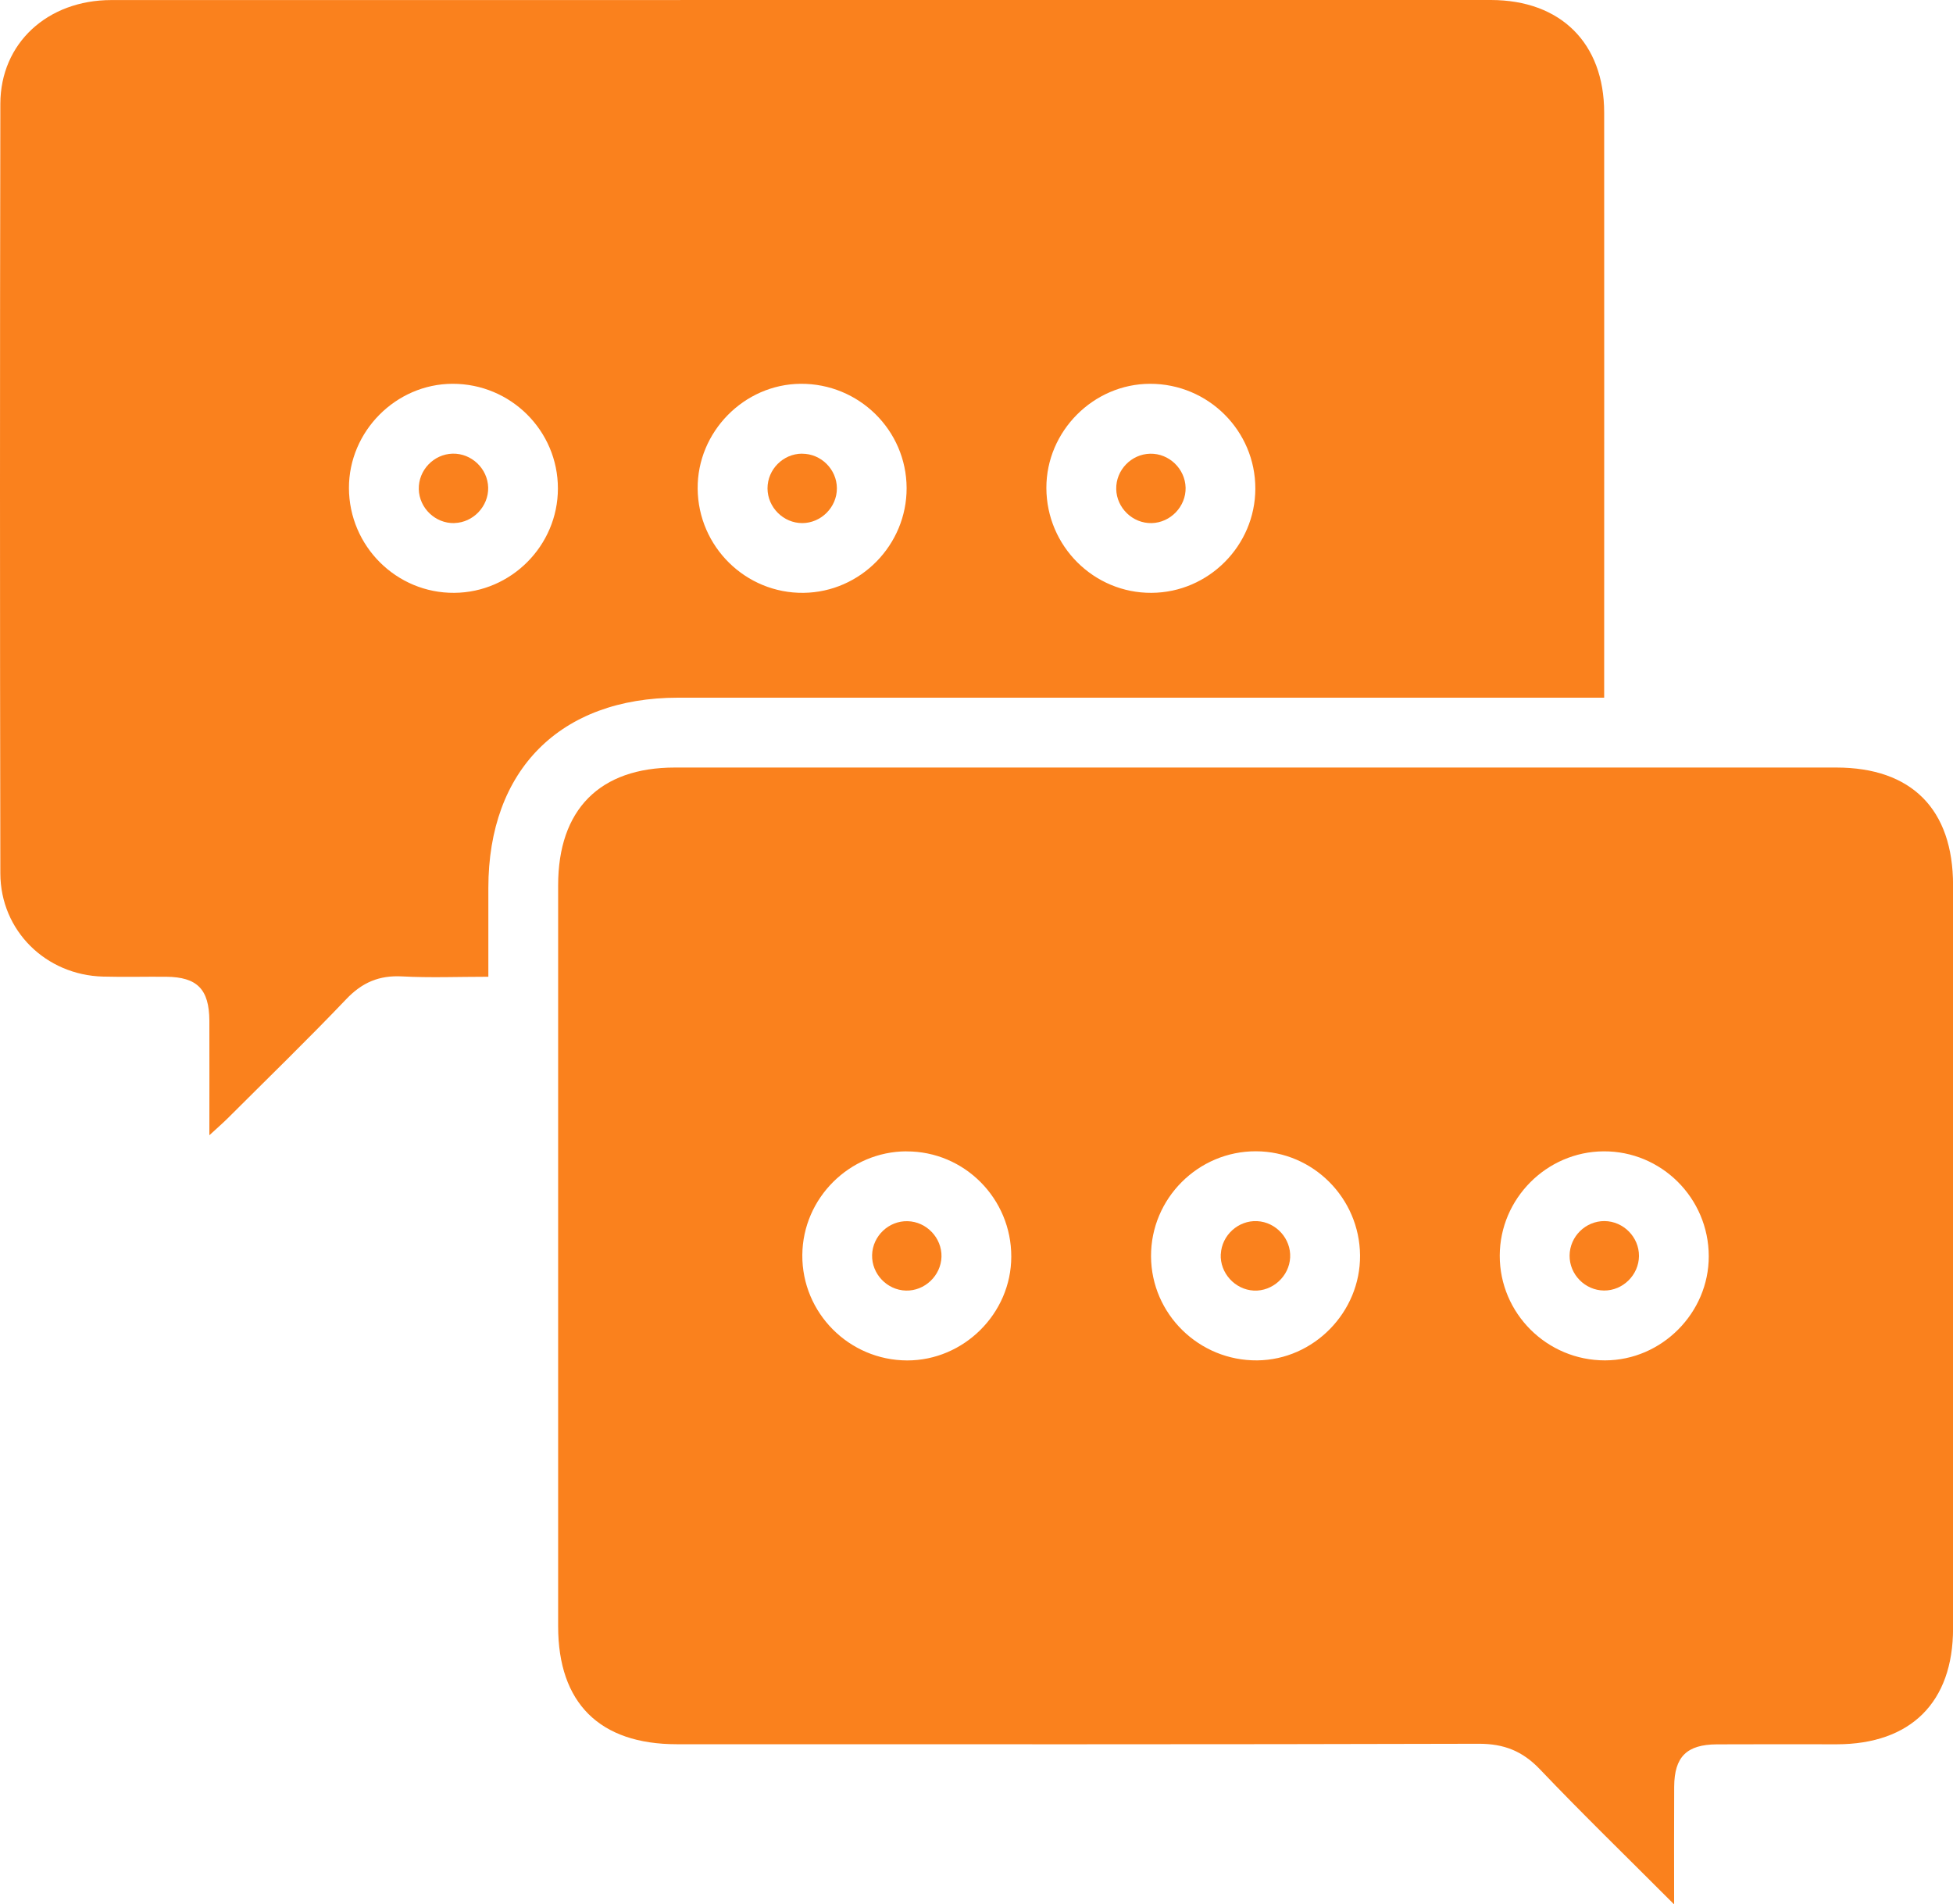
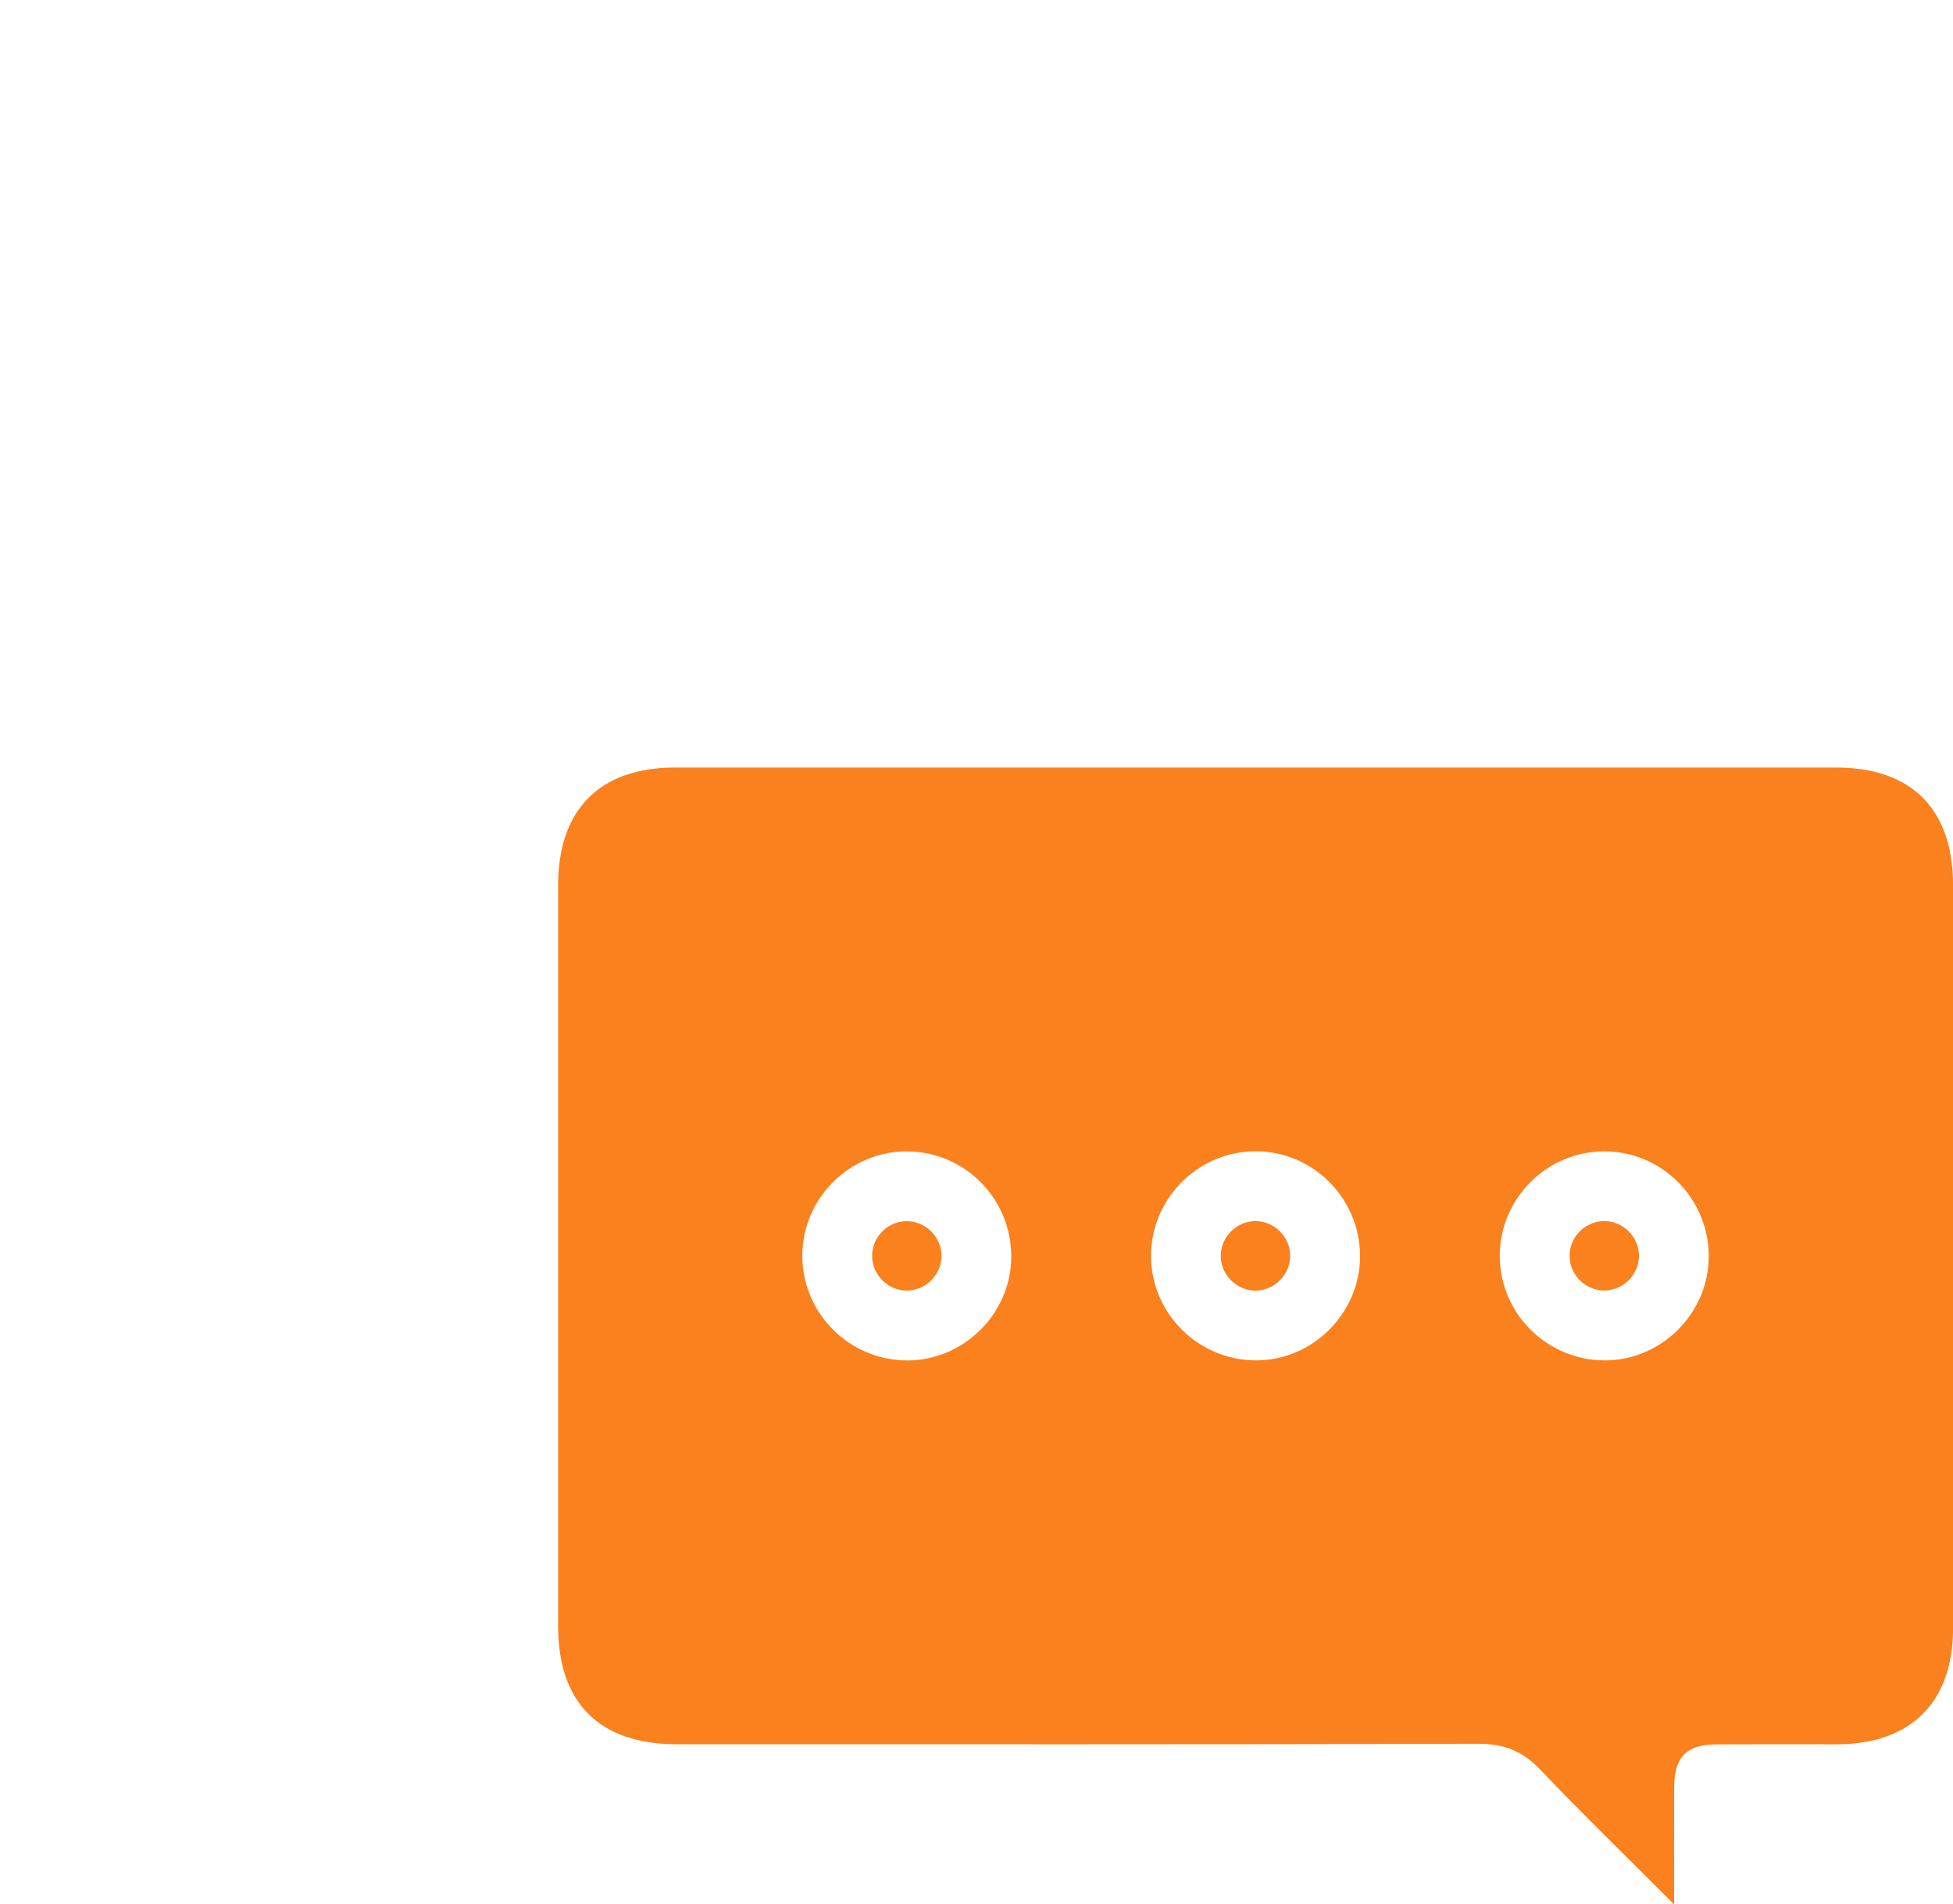
<svg xmlns="http://www.w3.org/2000/svg" viewBox="0 0 336.09 327.67">
  <defs>
    <style>.d{fill:#fa811d;}</style>
  </defs>
  <g id="a" />
  <g id="b">
    <g id="c">
      <g>
        <path class="d" d="M288.08,327.67c-8.19-8.21-15.79-15.58-23.08-23.23-3-3.14-6.18-4.4-10.54-4.39-45.99,.13-91.99,.08-137.98,.08-13.3,0-20.43-7.08-20.43-20.29,0-42.5,0-85.01,0-127.51,0-13.04,7.16-20.26,20.09-20.26,66.62,0,133.23,0,199.85,0,12.98,0,20.11,7.18,20.11,20.24,0,42.63,0,85.26,0,127.89,0,12.71-7.27,19.93-20.04,19.94-6.87,0-13.75-.03-20.62,.01-5.17,.03-7.3,2.14-7.33,7.27-.04,6.37-.01,12.74-.01,20.26ZM156.01,198.11c-9.8,.02-17.87,8.05-17.94,17.84-.07,9.96,8.04,18.11,18.03,18.14,9.76,.02,17.91-8.08,17.93-17.84,.03-10.01-8.07-18.16-18.03-18.13Zm42.07,18.07c.05,9.94,8.27,17.99,18.27,17.9,9.74-.09,17.78-8.31,17.7-18.08-.09-9.85-8.09-17.86-17.89-17.9-9.96-.04-18.12,8.12-18.08,18.07Zm78.14,17.9c9.75-.02,17.86-8.17,17.84-17.93-.02-10-8.16-18.11-18.12-18.04-9.79,.07-17.82,8.14-17.85,17.93-.02,9.95,8.13,18.06,18.13,18.04Z" />
-         <path class="d" d="M276.08,120.05h-4.85c-51.51,0-103.02,0-154.53,0-20.27,0-32.66,12.42-32.66,32.73,0,4.97,0,9.94,0,15.29-5.17,0-10.02,.2-14.85-.06-3.94-.21-6.87,1.04-9.6,3.91-6.64,6.96-13.56,13.67-20.37,20.47-.84,.84-1.75,1.62-3.19,2.95,0-7.05,.02-13.38,0-19.7-.03-5.43-2.09-7.52-7.43-7.57-3.63-.03-7.25,.07-10.88-.03C7.88,167.78,.08,160.13,.06,150.28-.02,106.14-.02,62,.06,17.86,.08,7.42,8.18,.02,19.15,.01,78.41,0,137.67,0,196.93,0c19.88,0,39.76-.01,59.63,0,12.01,.01,19.49,7.41,19.5,19.35,.02,32.39,0,64.77,0,97.16v3.54ZM96.01,84.07c.01-9.96-8.12-18.05-18.13-18.03-9.75,.02-17.85,8.18-17.83,17.94,.03,10,8.18,18.11,18.13,18.03,9.8-.07,17.82-8.14,17.83-17.94Zm60.01-.1c-.04-9.95-8.22-18-18.24-17.93-9.74,.07-17.8,8.28-17.72,18.04,.08,9.99,8.27,18.05,18.23,17.93,9.79-.12,17.76-8.24,17.73-18.05Zm60.01,.12c.02-9.96-8.1-18.06-18.11-18.05-9.75,.01-17.87,8.16-17.85,17.92,.02,10,8.16,18.12,18.11,18.05,9.8-.06,17.83-8.12,17.85-17.92Z" />
        <path class="d" d="M162.02,216.25c-.09,3.25-2.89,5.91-6.13,5.82-3.25-.09-5.9-2.88-5.81-6.13,.09-3.27,2.87-5.9,6.12-5.81,3.26,.09,5.9,2.88,5.82,6.13Z" />
        <path class="d" d="M210.09,215.8c.16-3.26,3.01-5.84,6.25-5.68,3.25,.16,5.85,3.02,5.68,6.26-.16,3.24-3.04,5.85-6.26,5.69-3.24-.17-5.84-3.03-5.68-6.26Z" />
        <path class="d" d="M282.05,216.13c-.03,3.25-2.77,5.96-6.02,5.93-3.26-.03-5.95-2.76-5.92-6.02,.03-3.27,2.75-5.95,6.01-5.93,3.26,.03,5.95,2.76,5.93,6.01Z" />
-         <path class="d" d="M78.18,90.01c-3.25,.08-6.03-2.57-6.11-5.83-.08-3.26,2.55-6.03,5.82-6.12,3.25-.08,6.03,2.57,6.12,5.82,.08,3.24-2.58,6.04-5.82,6.12Z" />
-         <path class="d" d="M138.03,78.07c3.26-.01,5.98,2.69,5.99,5.95,.01,3.25-2.71,5.98-5.95,5.99-3.25,.01-5.97-2.7-5.99-5.96-.01-3.27,2.68-5.98,5.95-5.99Z" />
-         <path class="d" d="M204.03,83.91c.07,3.24-2.6,6.03-5.85,6.1-3.25,.07-6.02-2.6-6.09-5.85-.07-3.26,2.58-6.02,5.84-6.09,3.25-.07,6.02,2.59,6.1,5.85Z" />
      </g>
    </g>
  </g>
</svg>